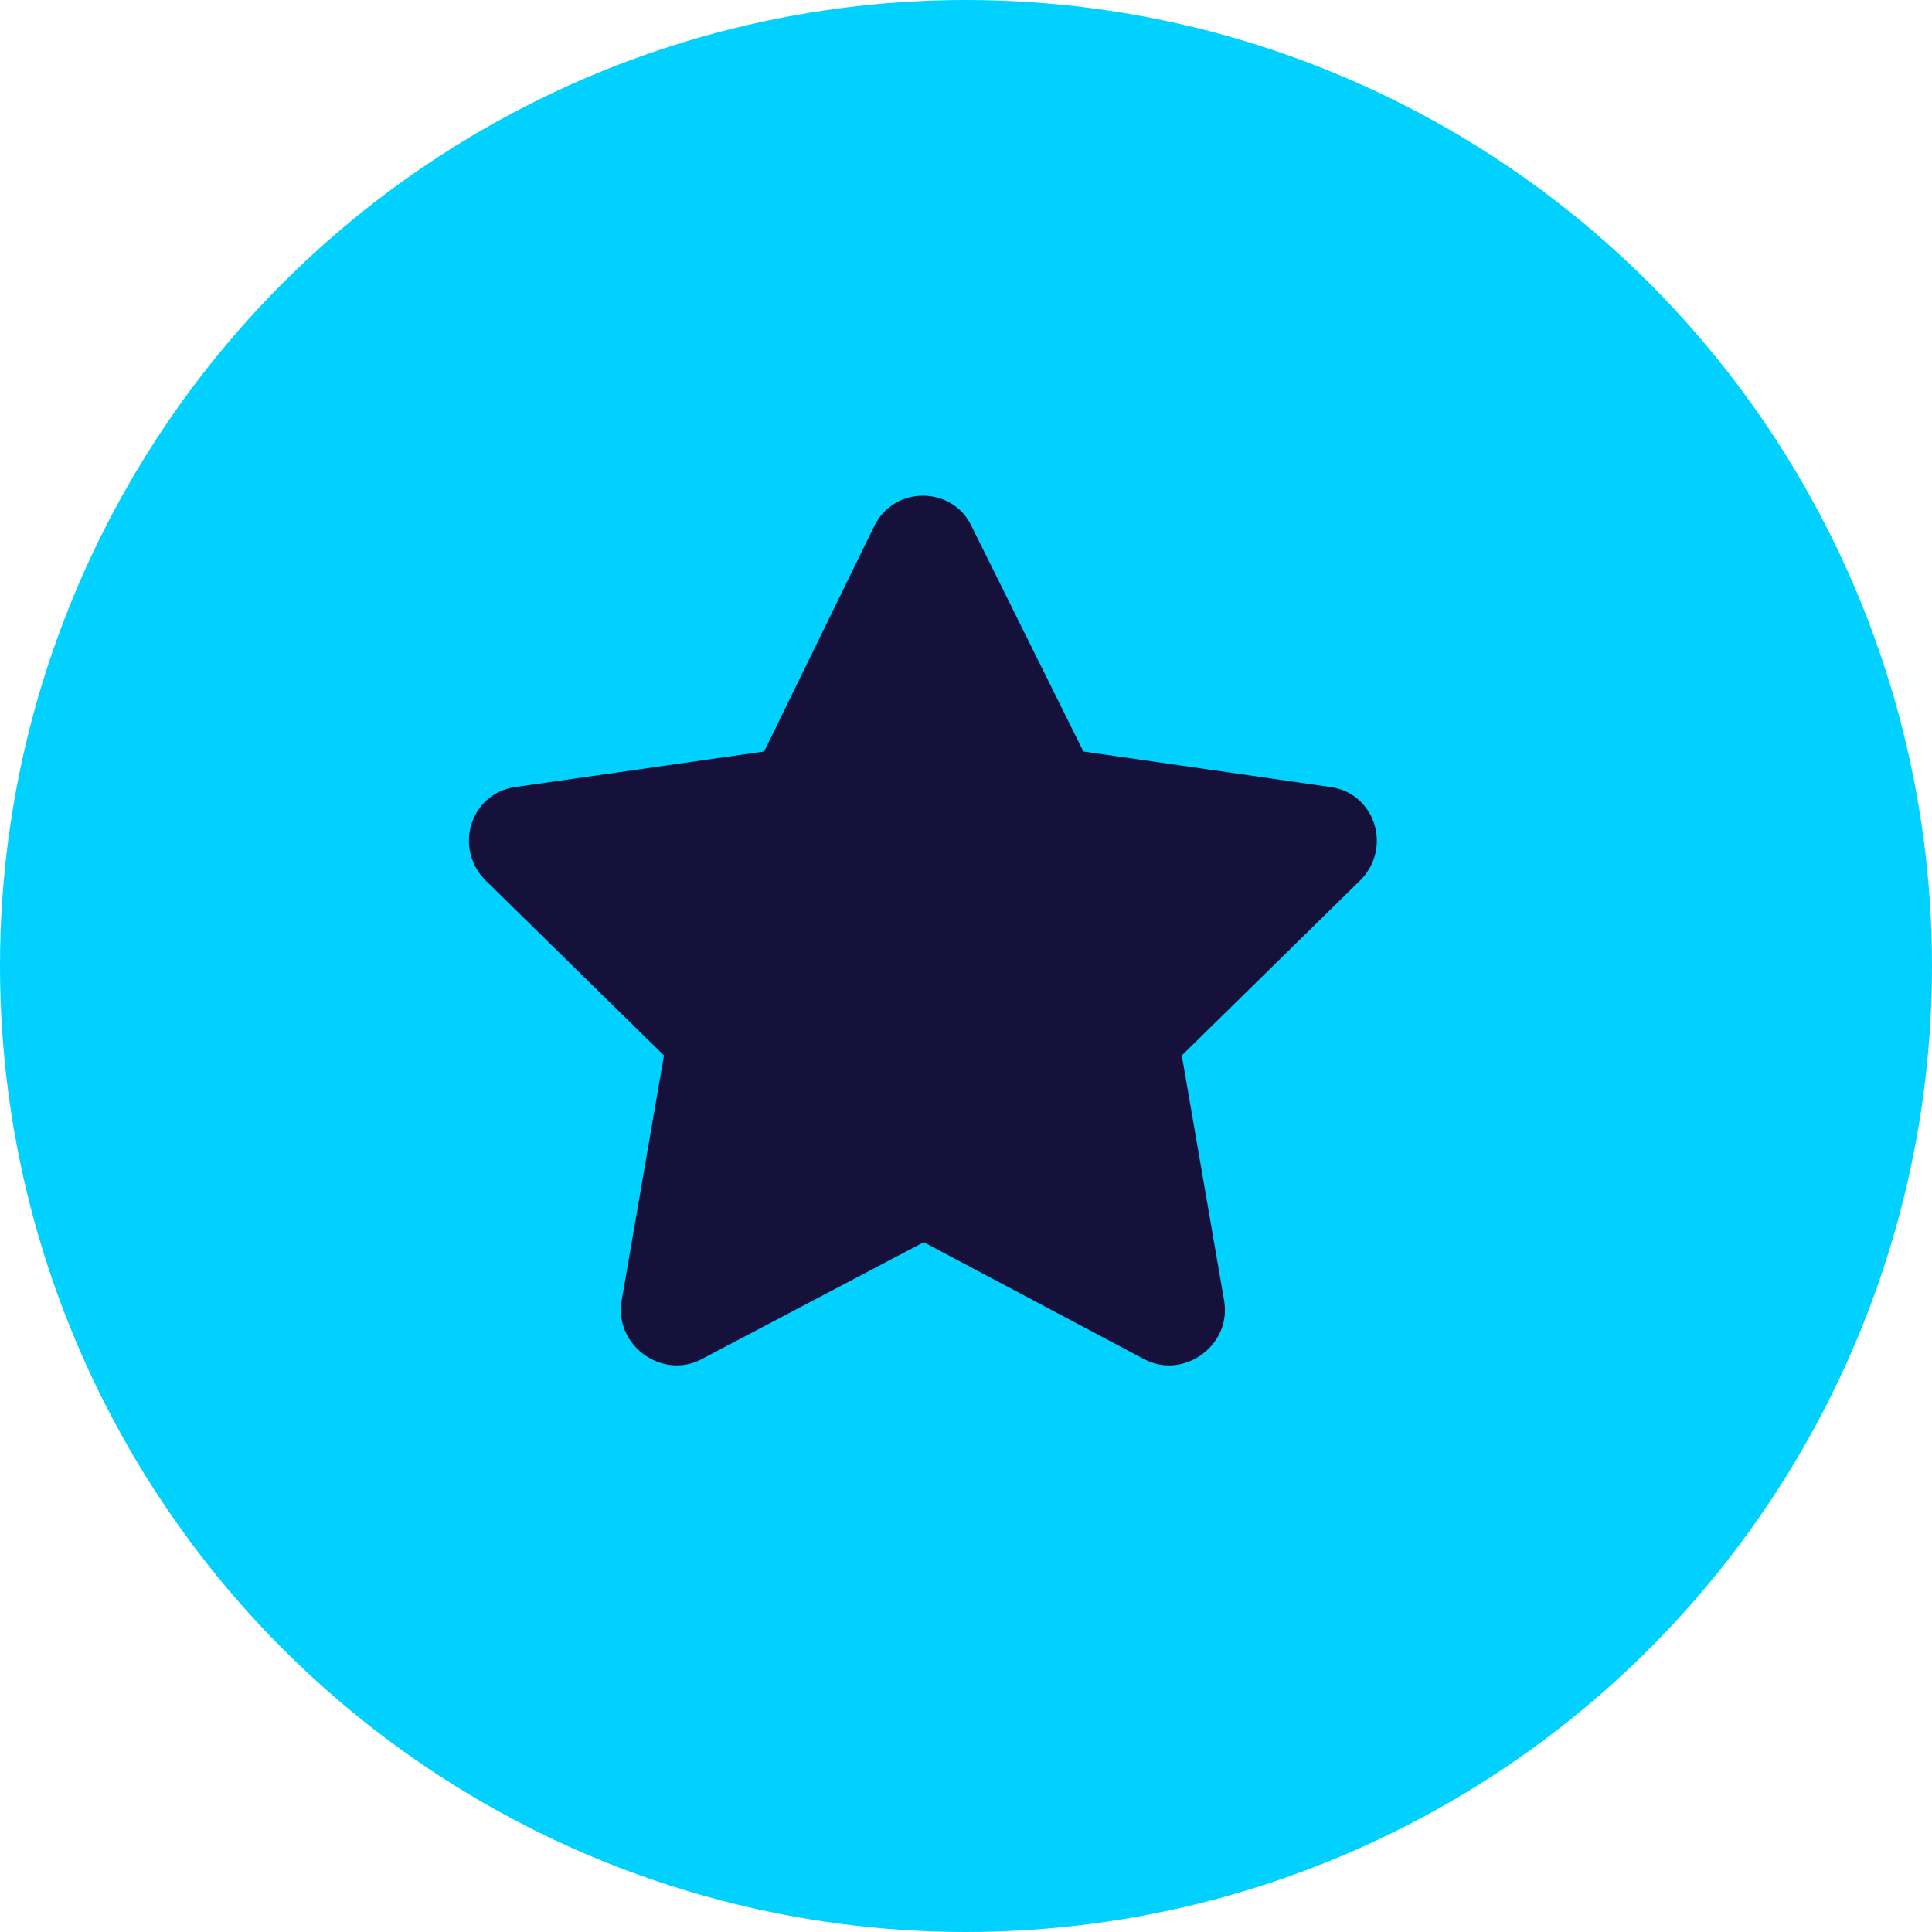
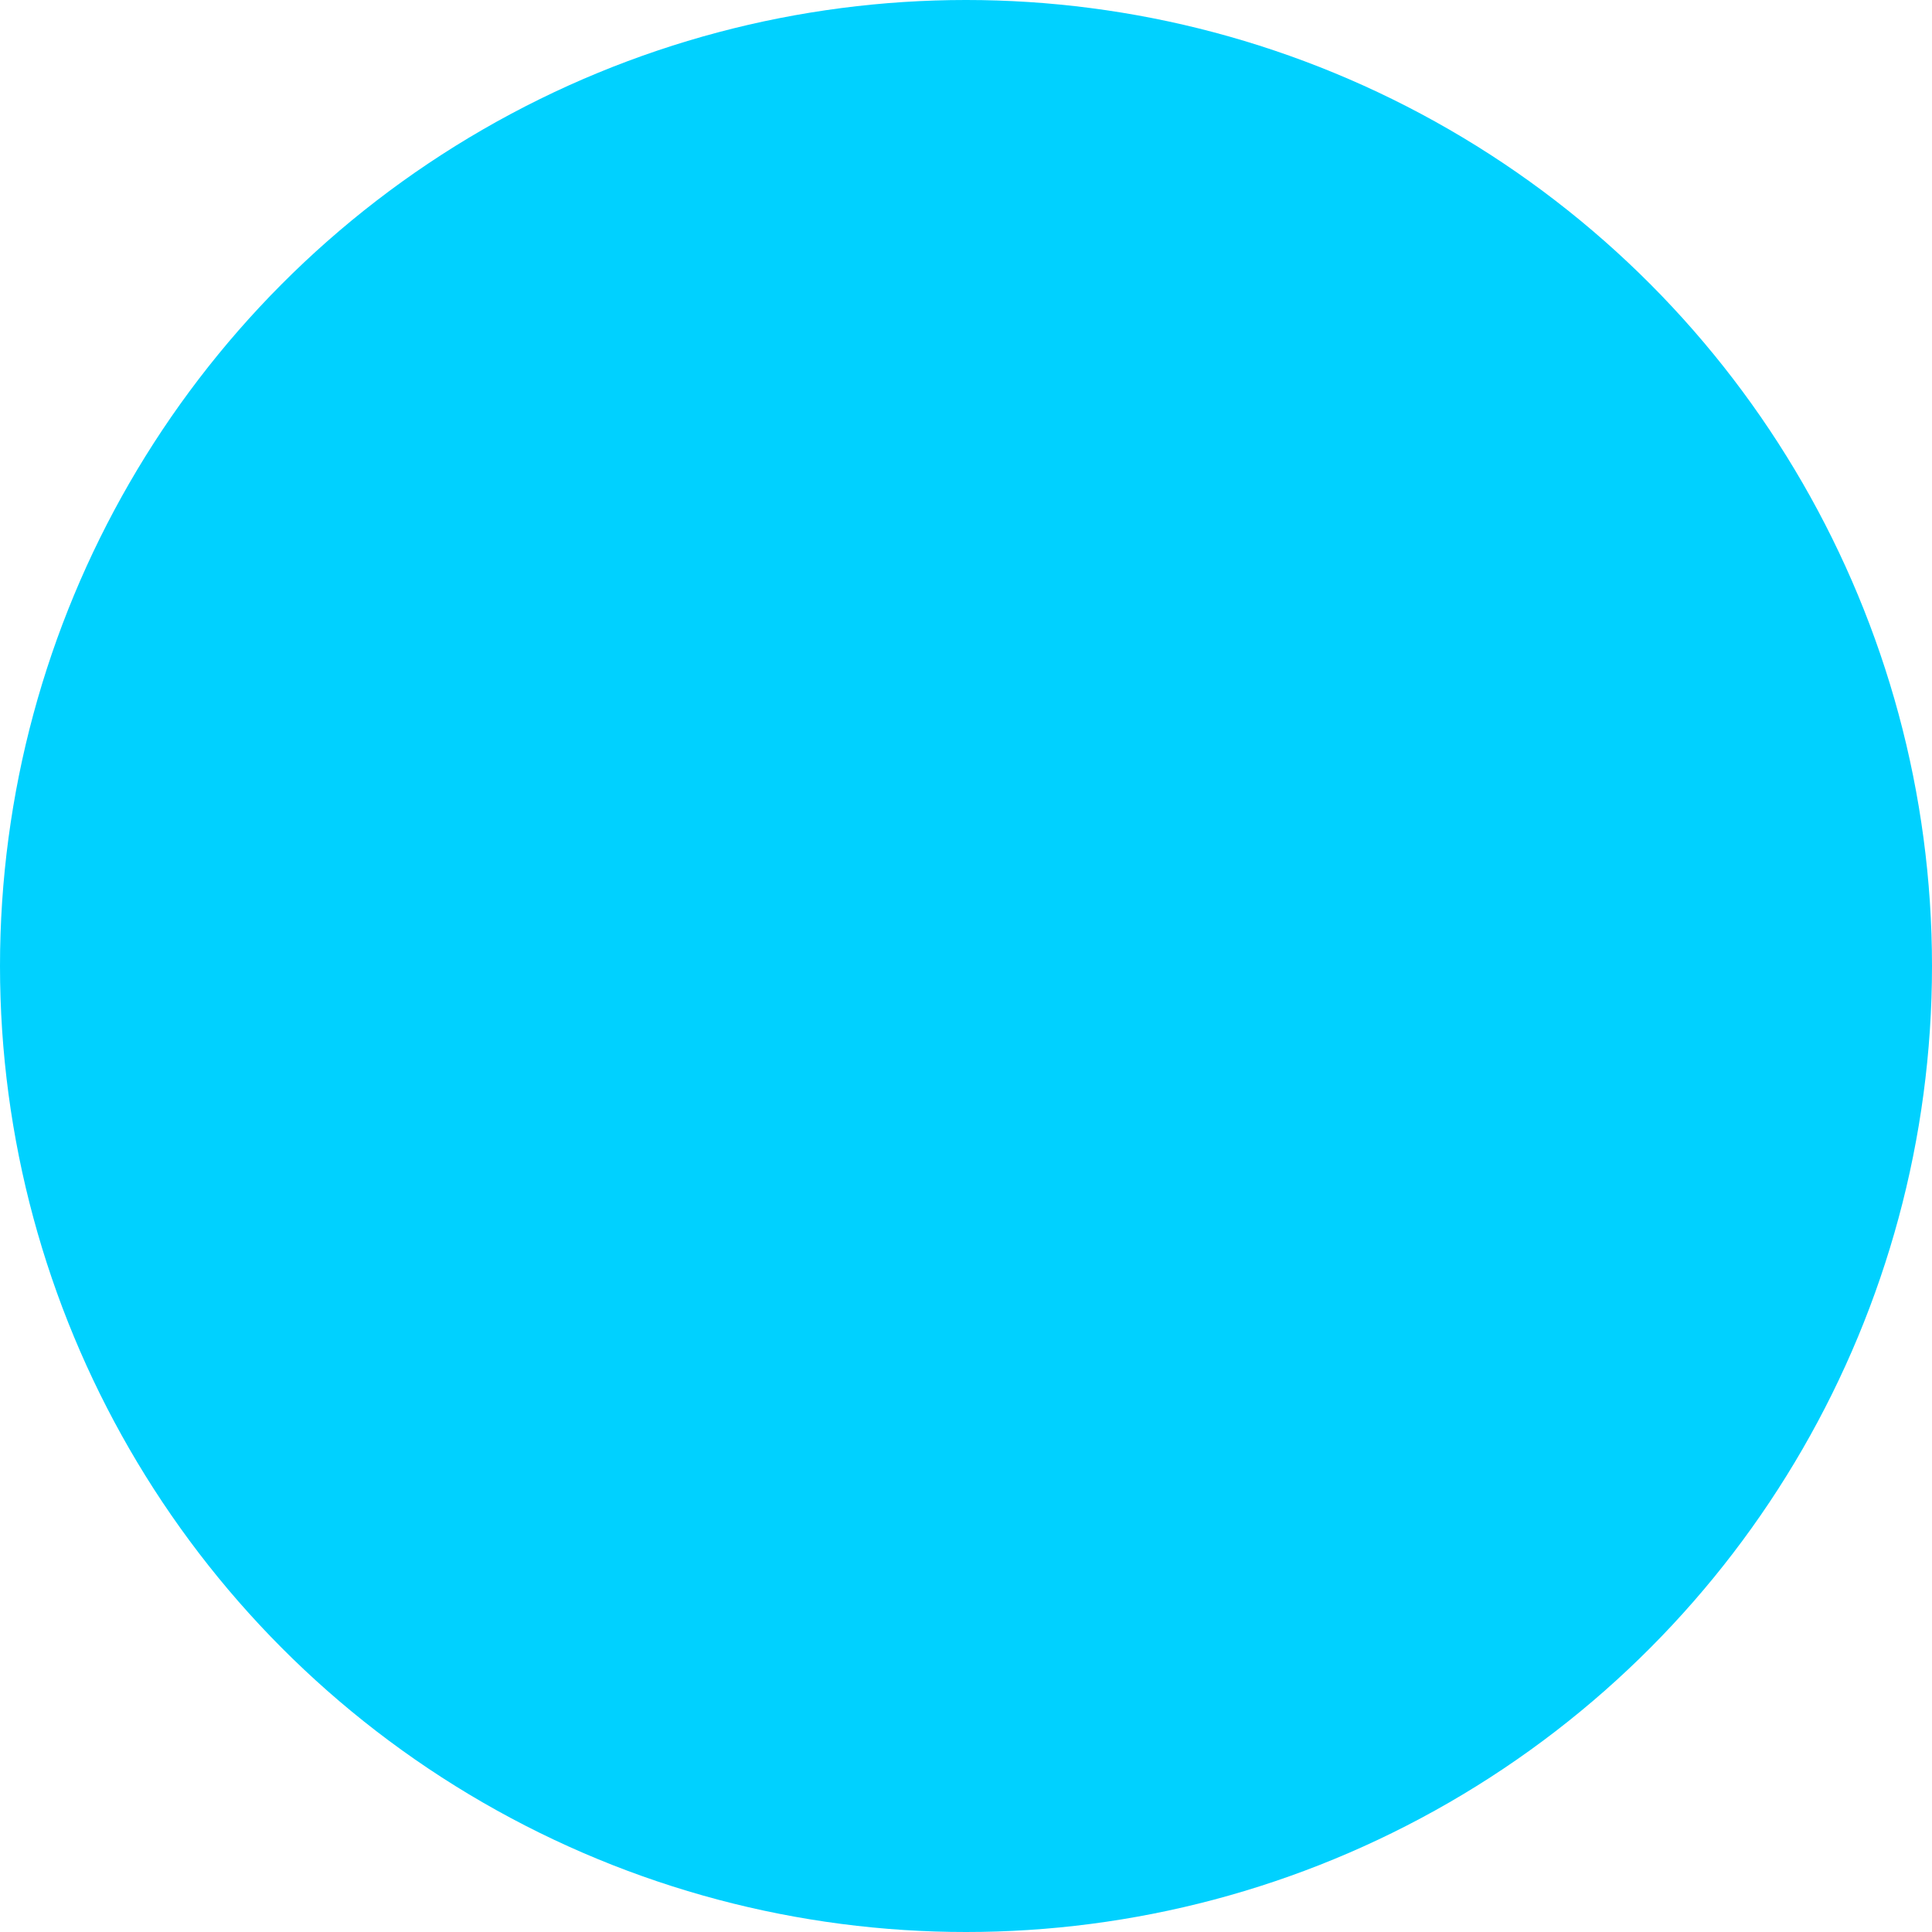
<svg xmlns="http://www.w3.org/2000/svg" width="40" height="40" viewBox="0 0 40 40" fill="none">
  <circle cx="20" cy="20" r="20" fill="#00D1FF" />
-   <path d="M18.105 10.883l-2.285 4.676-5.168.738c-.914.14-1.265 1.265-.597 1.933l3.691 3.622-.879 5.097c-.14.914.844 1.617 1.652 1.195l4.606-2.425 4.57 2.425c.809.422 1.793-.28 1.653-1.195l-.88-5.097 3.692-3.622c.668-.668.317-1.793-.598-1.933l-5.132-.738-2.32-4.676c-.387-.809-1.583-.844-2.005 0z" fill="#16113A" />
</svg>